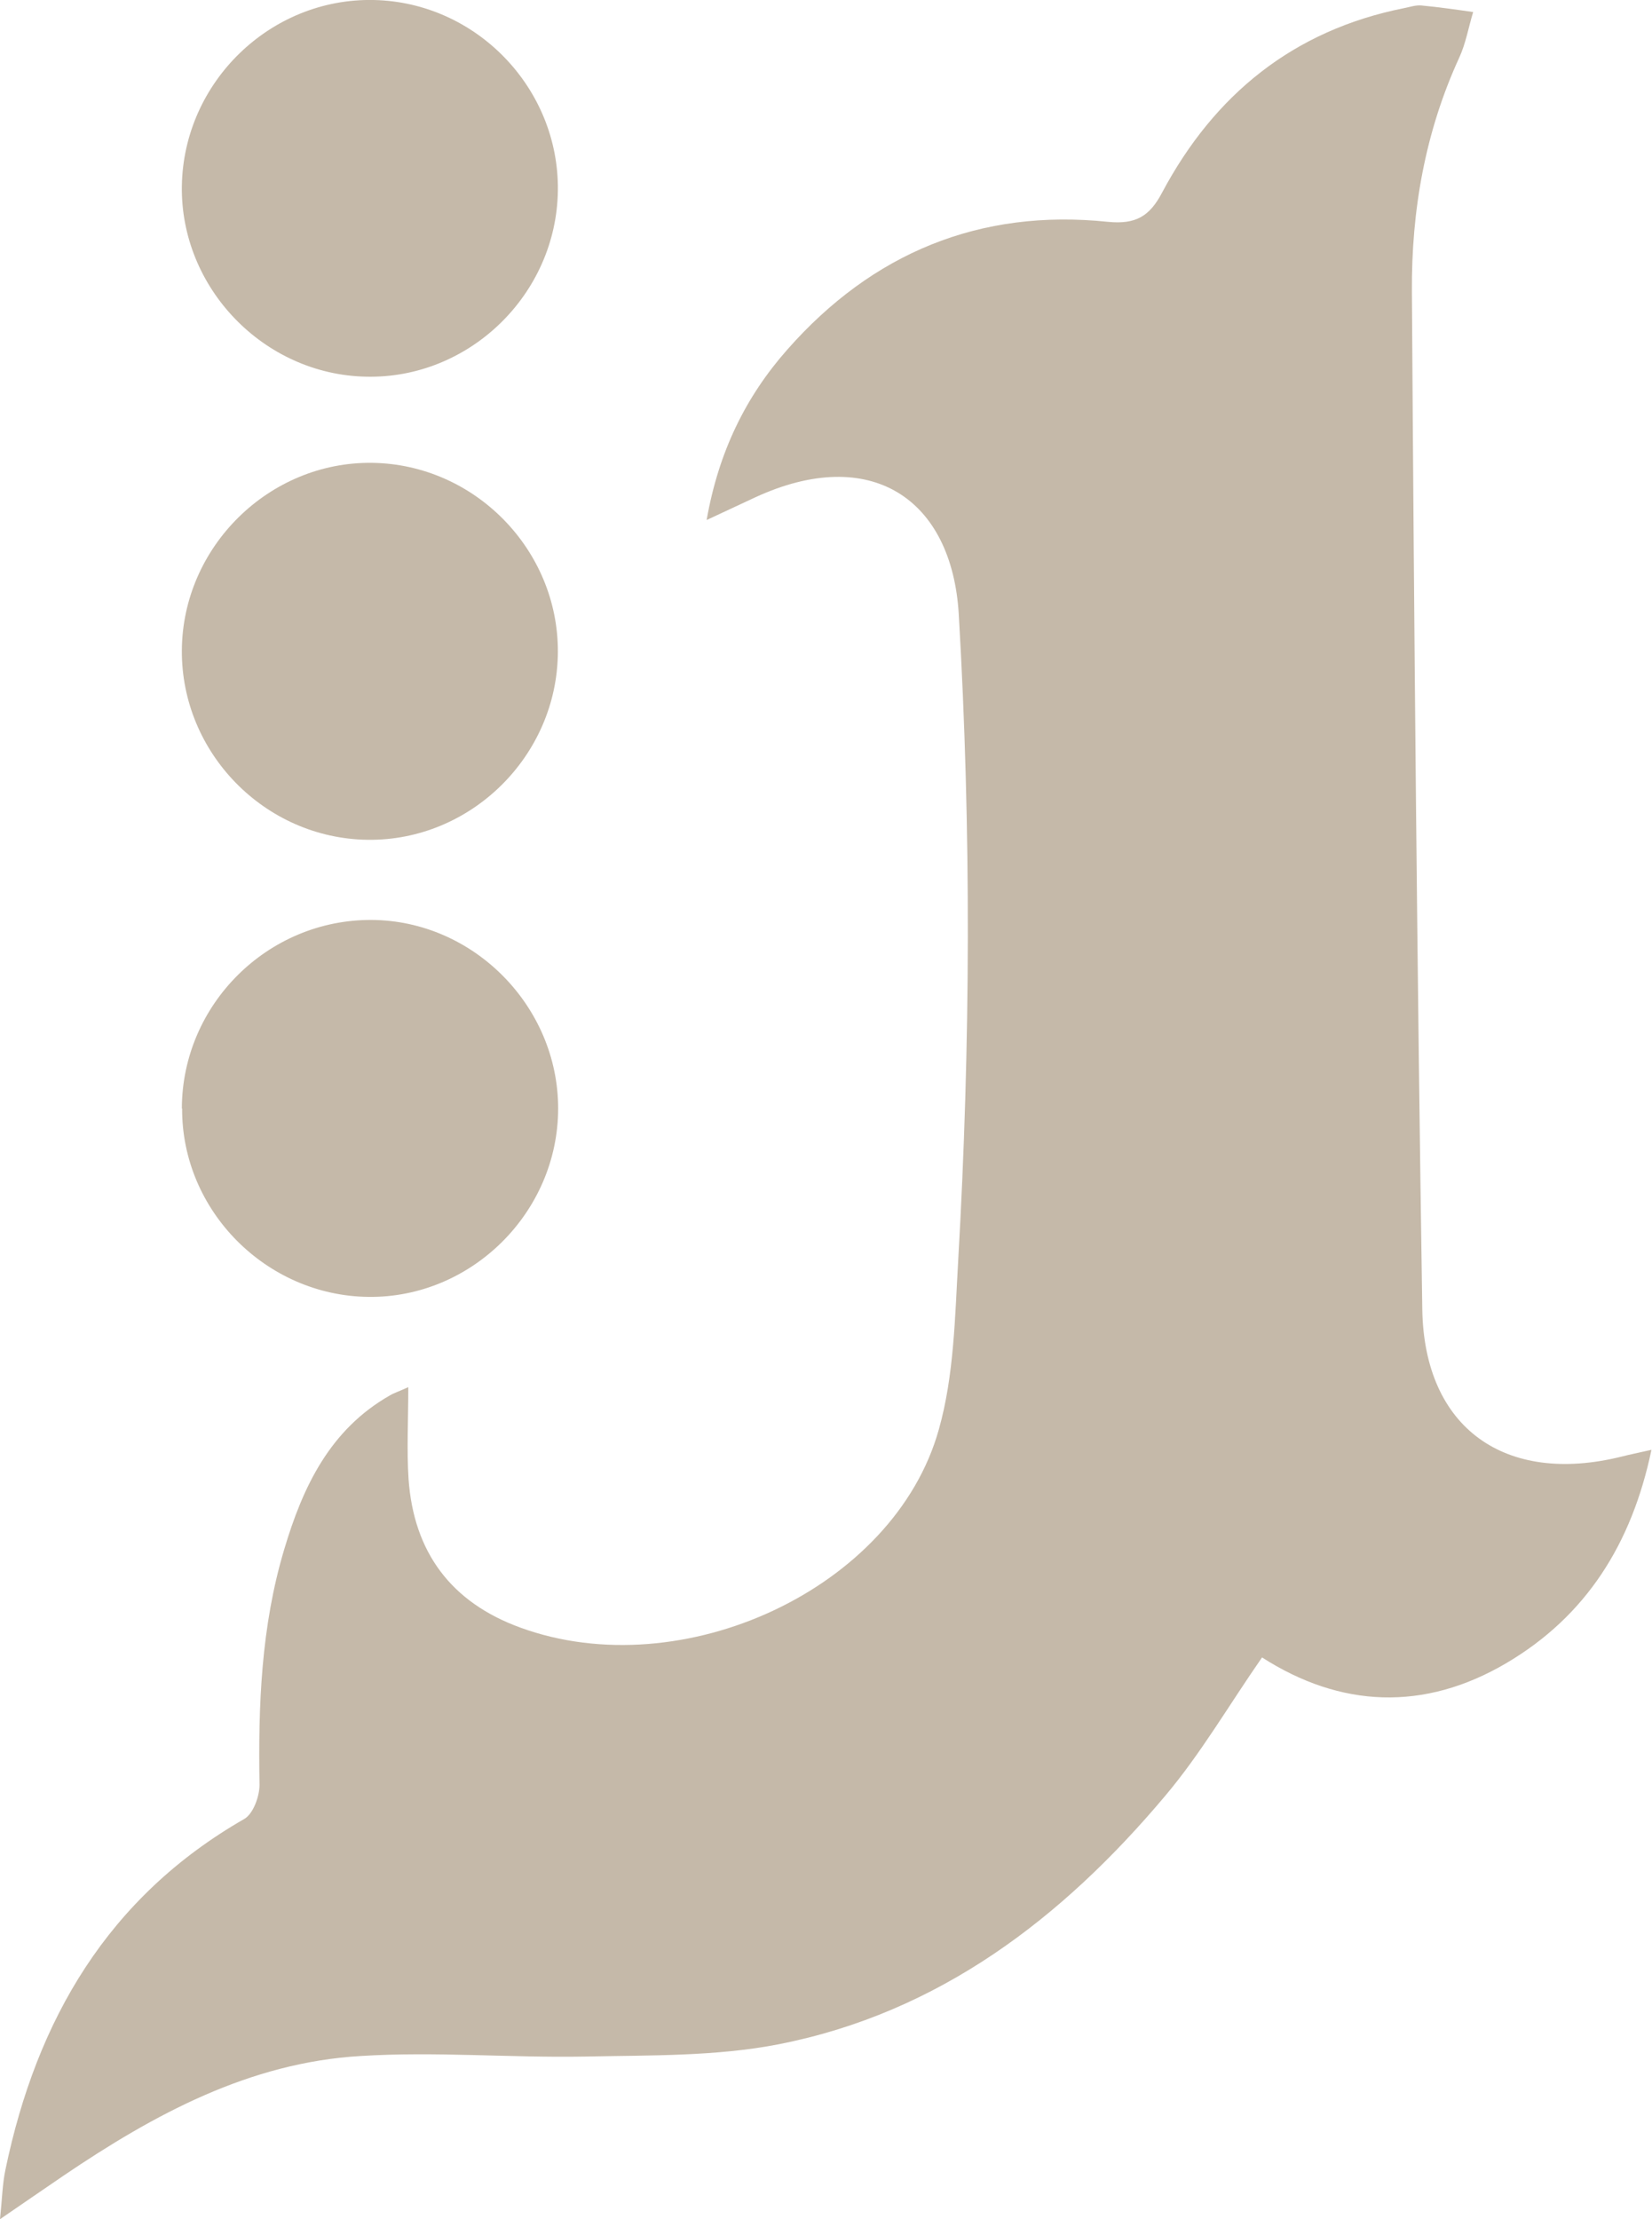
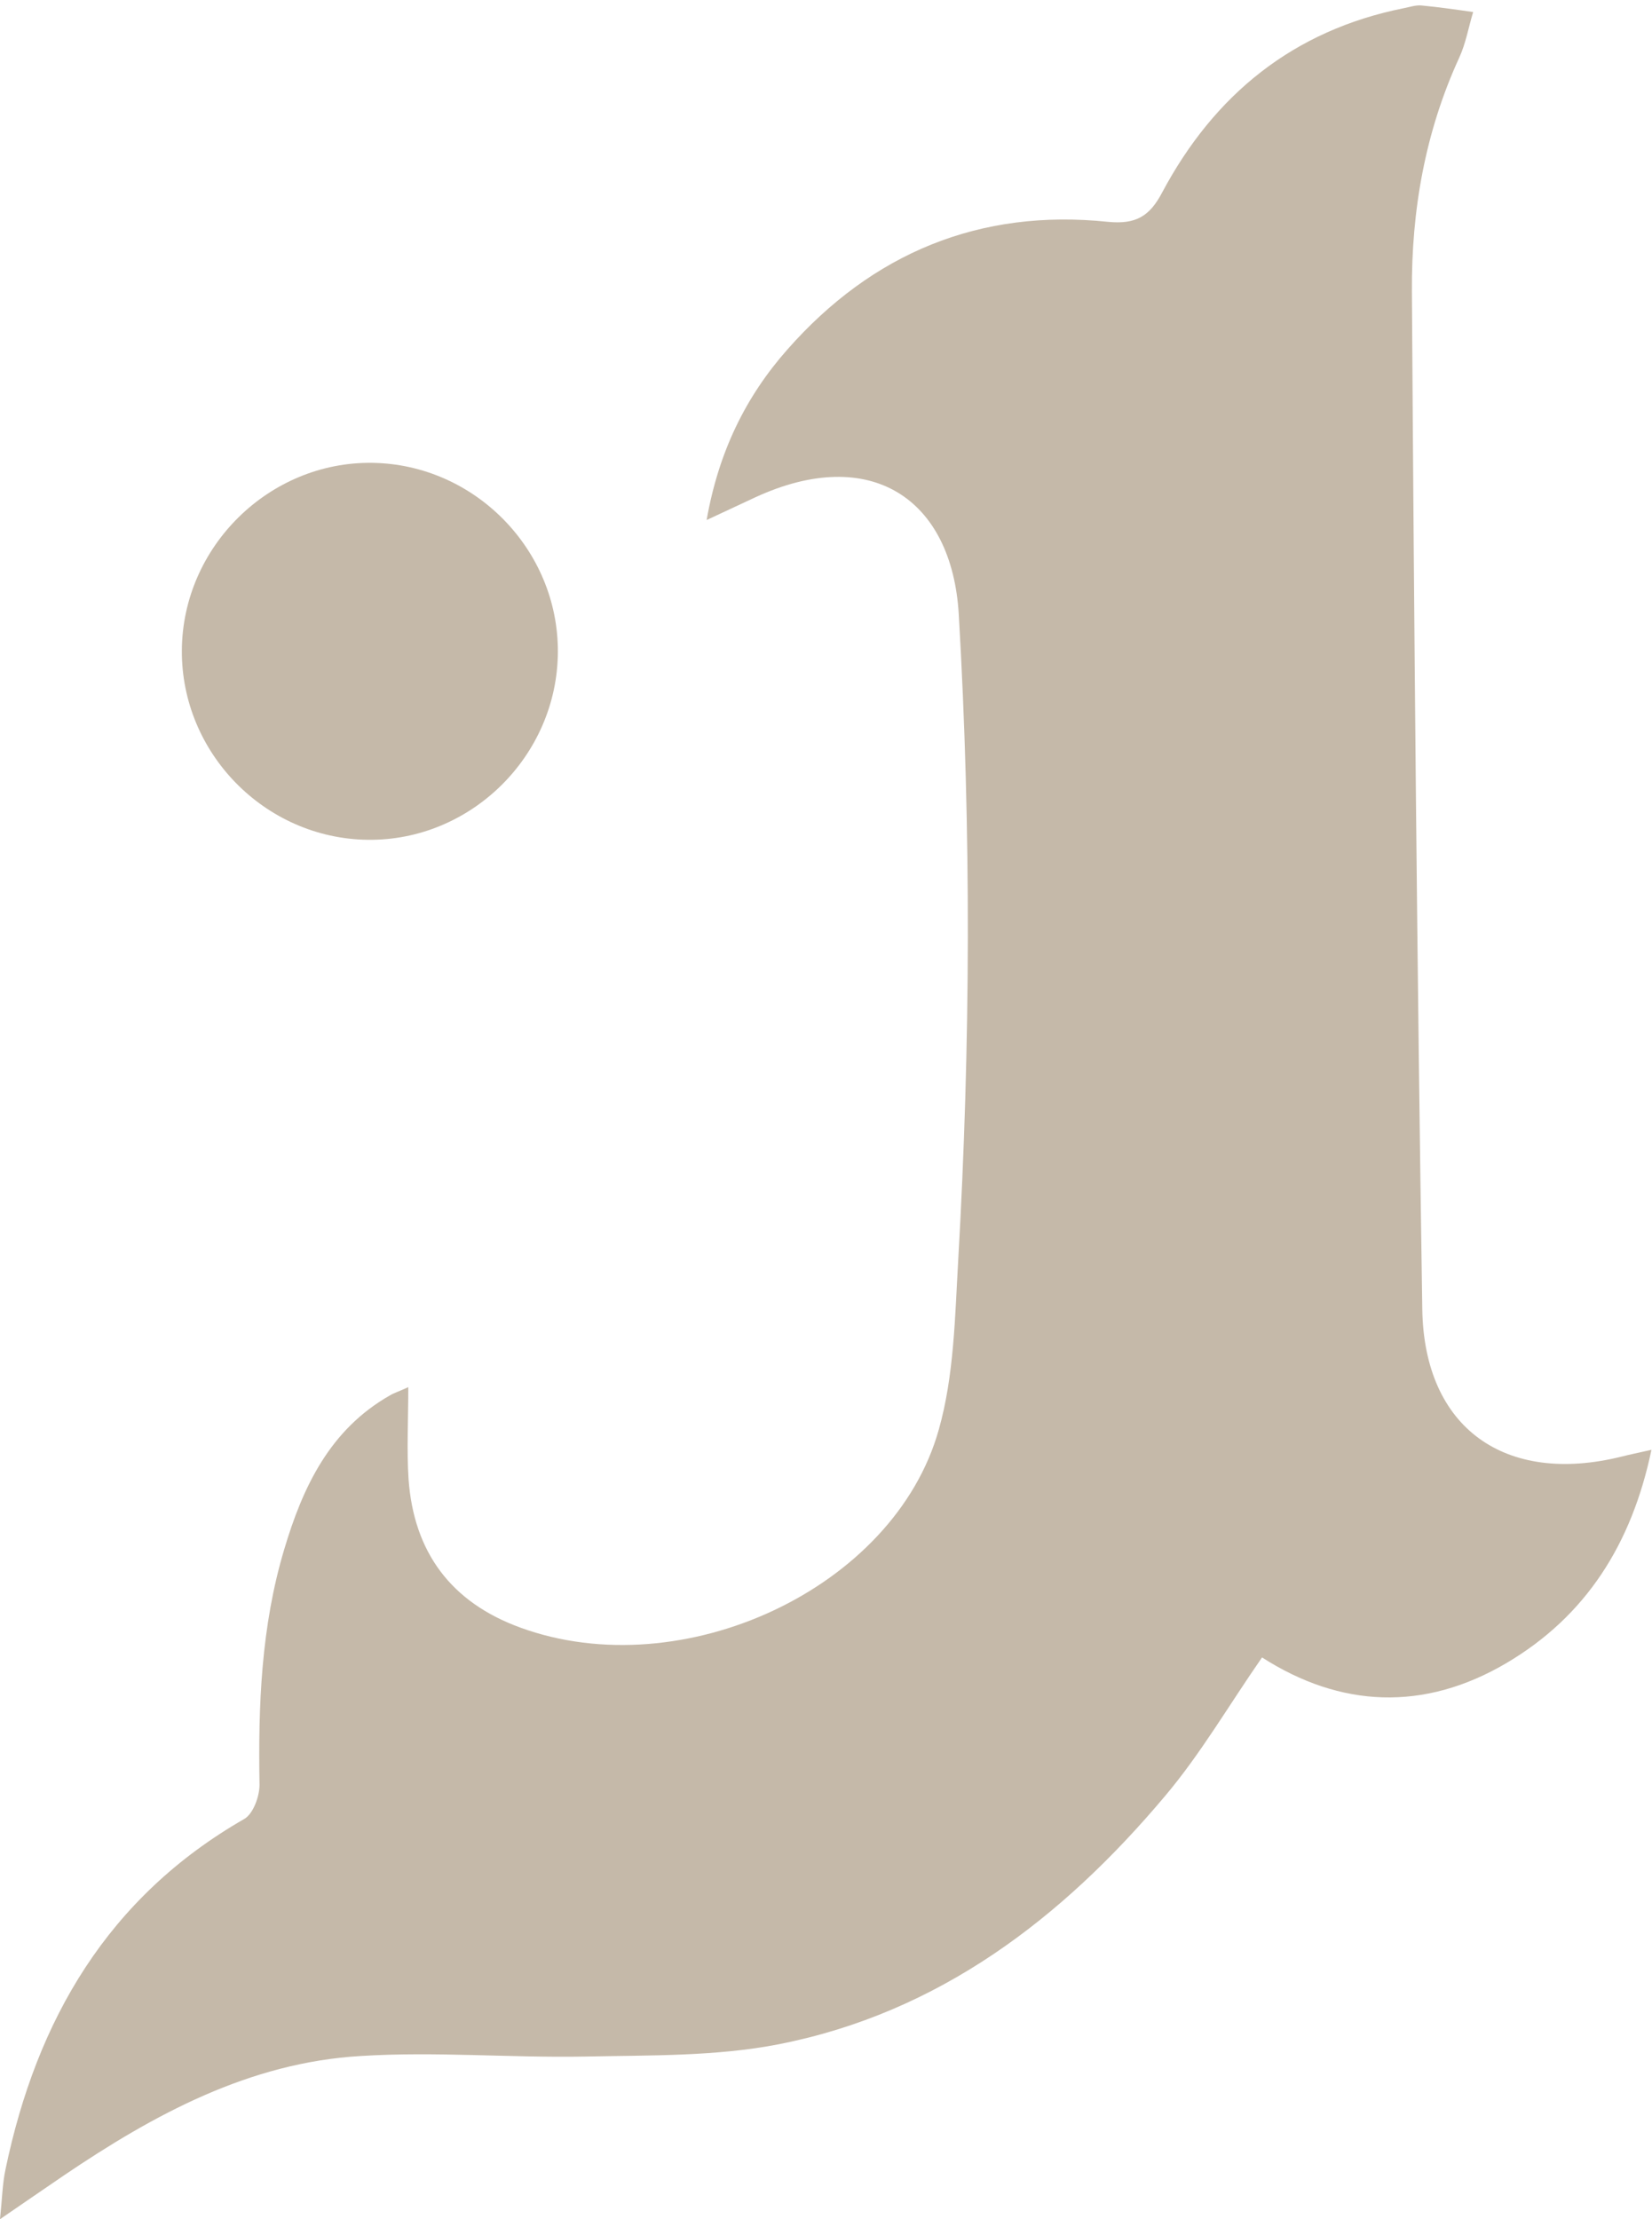
<svg xmlns="http://www.w3.org/2000/svg" id="Layer_2" data-name="Layer 2" viewBox="0 0 60.41 81.13">
  <defs>
    <style>
      .cls-1 {
        fill:rgb(197, 185, 169);
      }
    </style>
  </defs>
  <g id="Layer_1-2" data-name="Layer 1">
    <g>
      <path class="cls-1" d="M0,81.13c.08-.77,.09-1.31,.2-1.82,1.14-5.48,3.75-9.96,8.74-12.82,.32-.19,.55-.82,.55-1.24-.05-2.91,.06-5.79,.9-8.6,.68-2.29,1.67-4.39,3.87-5.64,.15-.09,.32-.14,.67-.3,0,1.21-.06,2.29,.01,3.36,.19,2.68,1.56,4.51,4.09,5.43,5.92,2.16,13.67-1.42,15.3-7.24,.56-1.98,.59-4.12,.71-6.2,.45-7.86,.48-15.73,.02-23.6-.25-4.24-3.23-6.22-7.44-4.28-.52,.24-1.05,.49-1.78,.83,.44-2.5,1.43-4.51,2.95-6.23,3.11-3.53,7.04-5.16,11.73-4.67,1.02,.1,1.52-.21,1.97-1.06,1.91-3.59,4.8-5.94,8.84-6.75,.21-.04,.44-.12,.65-.1,.63,.06,1.26,.15,1.89,.24-.17,.56-.27,1.15-.51,1.67-1.25,2.72-1.75,5.6-1.73,8.55,.08,12.41,.19,24.81,.38,37.21,.07,4.34,3.03,6.43,7.28,5.38,.31-.08,.62-.14,1.1-.25-.72,3.44-2.39,6.08-5.31,7.8-3.01,1.77-6.06,1.63-8.93-.21-1.21,1.74-2.24,3.52-3.55,5.07-3.76,4.47-8.27,7.92-14.12,9.07-2.3,.45-4.72,.4-7.08,.45-2.74,.05-5.48-.19-8.21-.02-4.07,.24-7.55,2.13-10.86,4.37-.72,.49-1.43,.98-2.35,1.61Z" />
-       <path class="cls-1" d="M6.65,6.8C6.71,3,9.89-.08,13.67,0c3.75,.08,6.78,3.23,6.73,6.97-.05,3.79-3.24,6.89-7.02,6.8-3.74-.08-6.79-3.25-6.73-6.98Z" />
      <path class="cls-1" d="M6.65,23.78c.02-3.79,3.19-6.91,6.96-6.86,3.74,.05,6.81,3.17,6.79,6.92-.02,3.79-3.18,6.91-6.96,6.86-3.75-.05-6.81-3.17-6.79-6.92Z" />
-       <path class="cls-1" d="M6.65,40.52c.01-3.8,3.14-6.91,6.94-6.89,3.72,.02,6.82,3.15,6.82,6.89,0,3.79-3.16,6.93-6.93,6.89-3.75-.04-6.84-3.16-6.82-6.89Z" />
    </g>
  </g>
</svg>